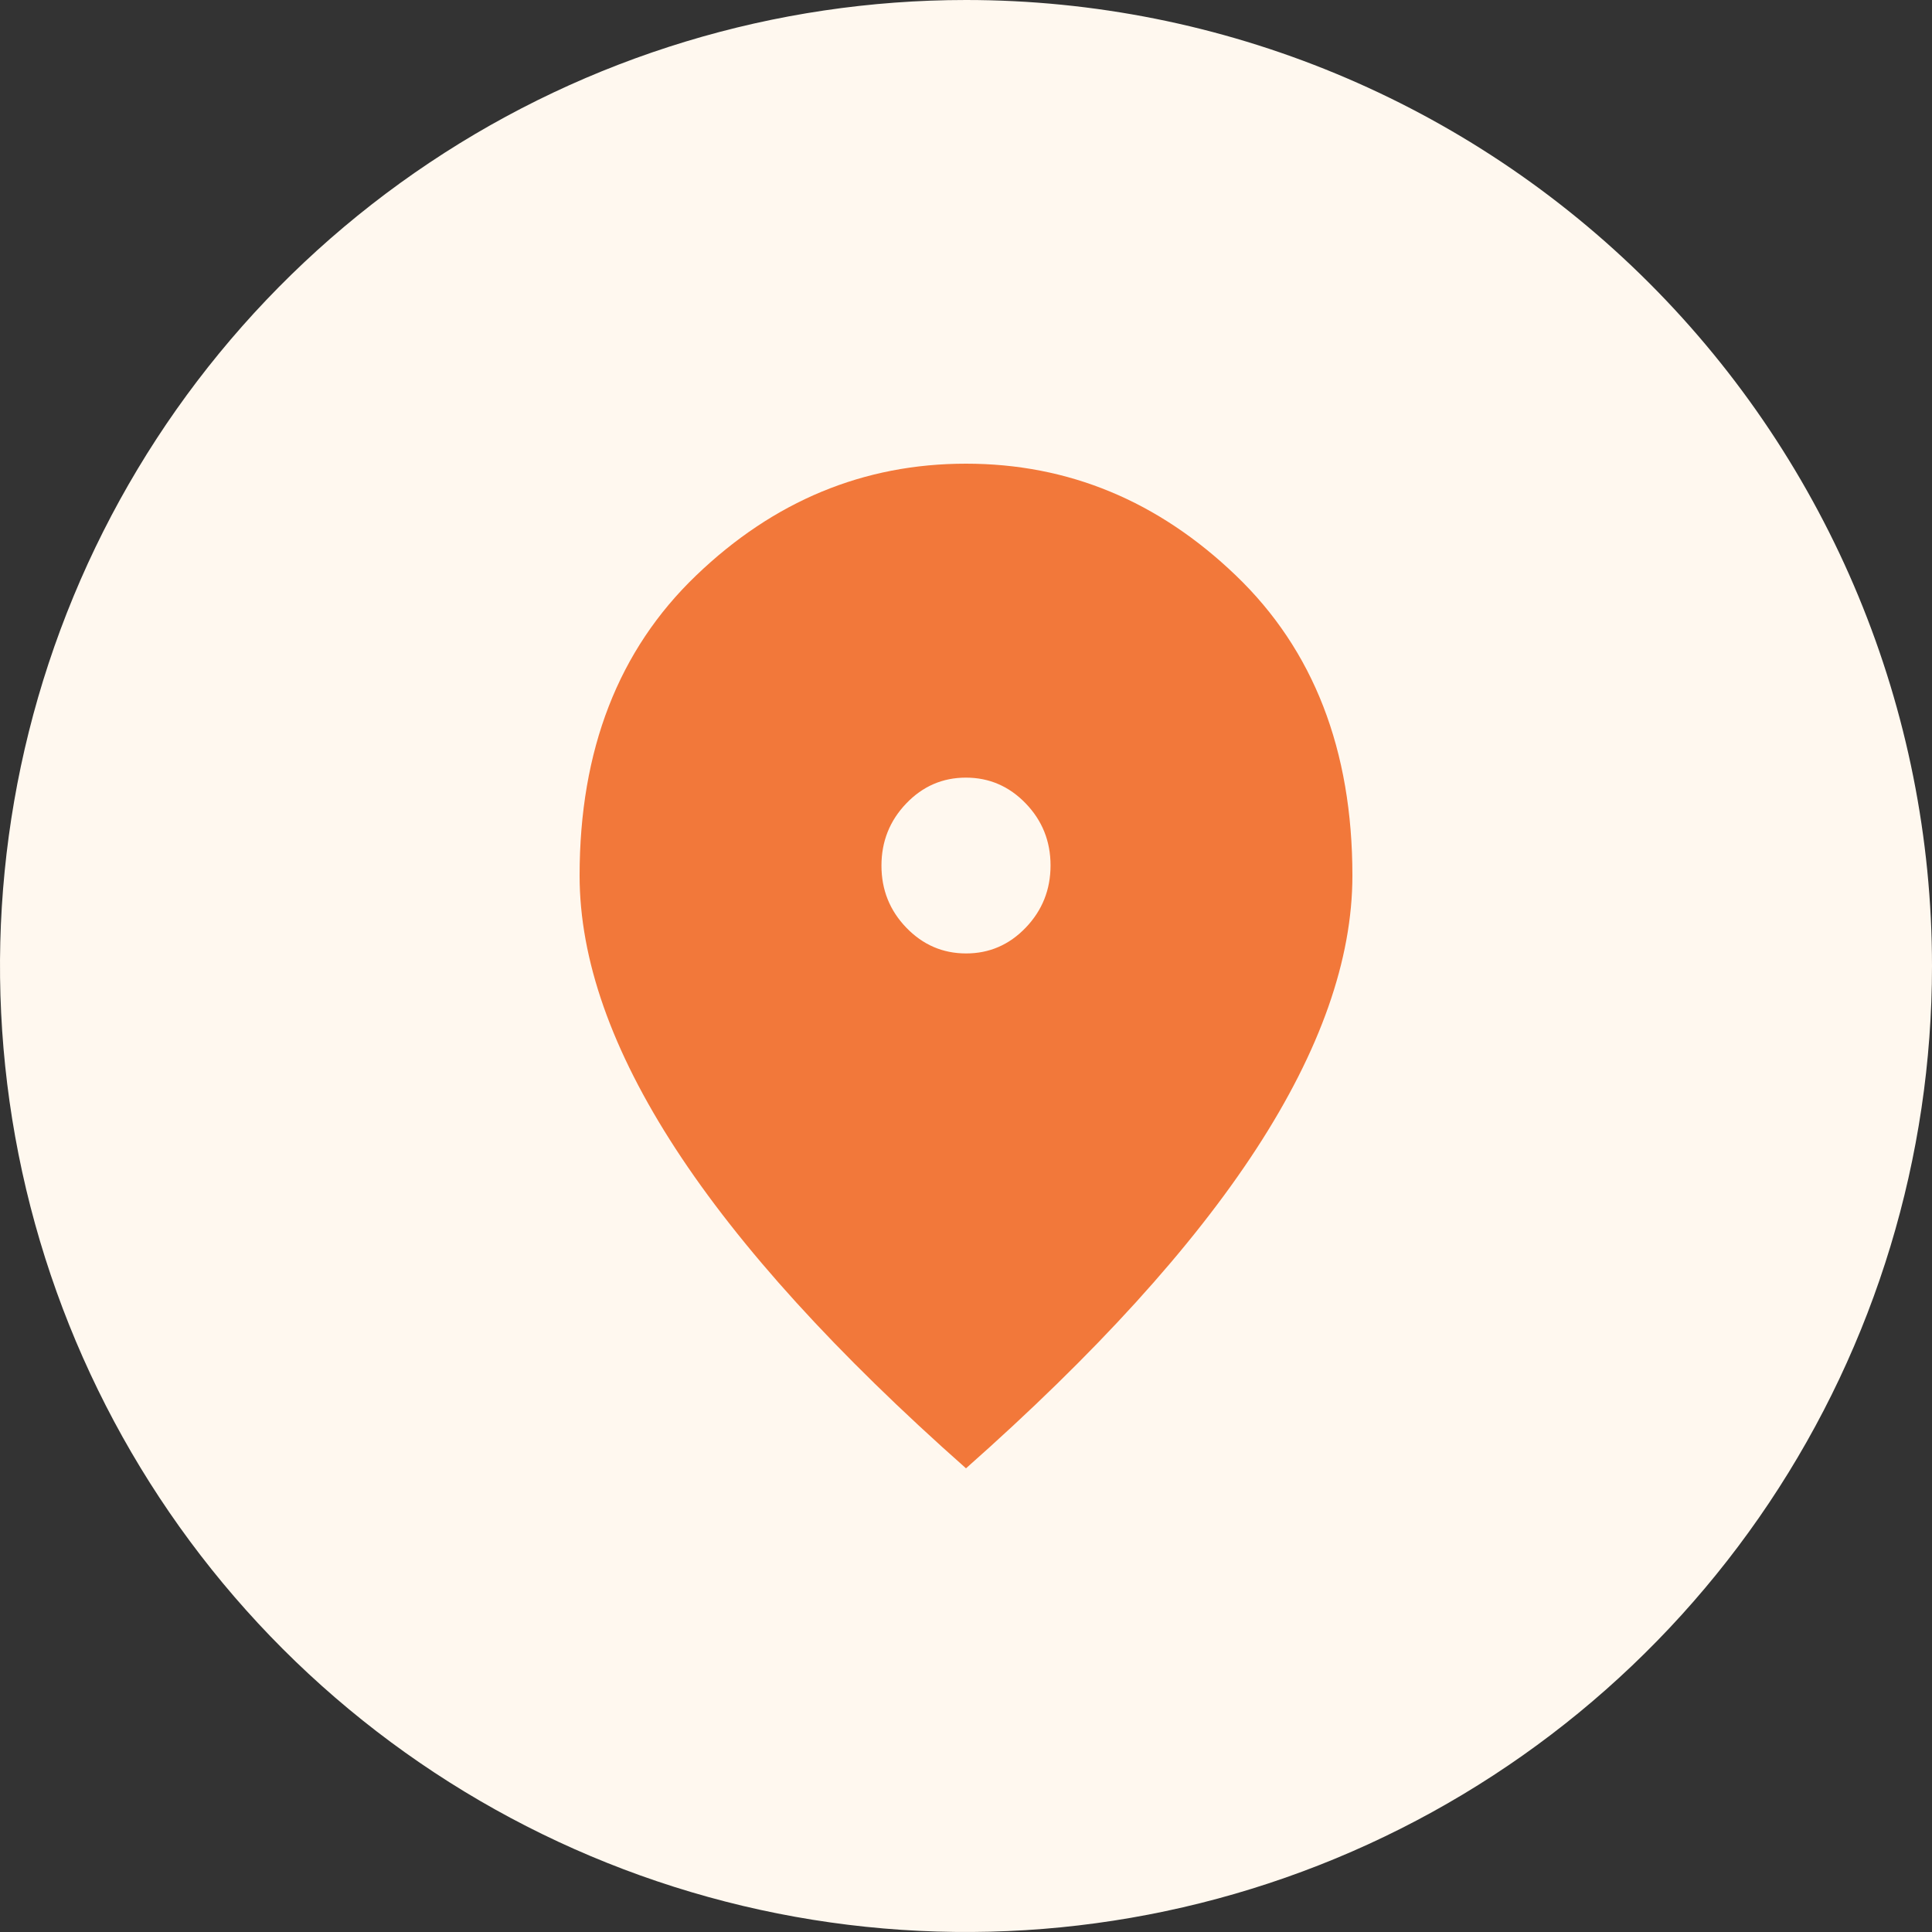
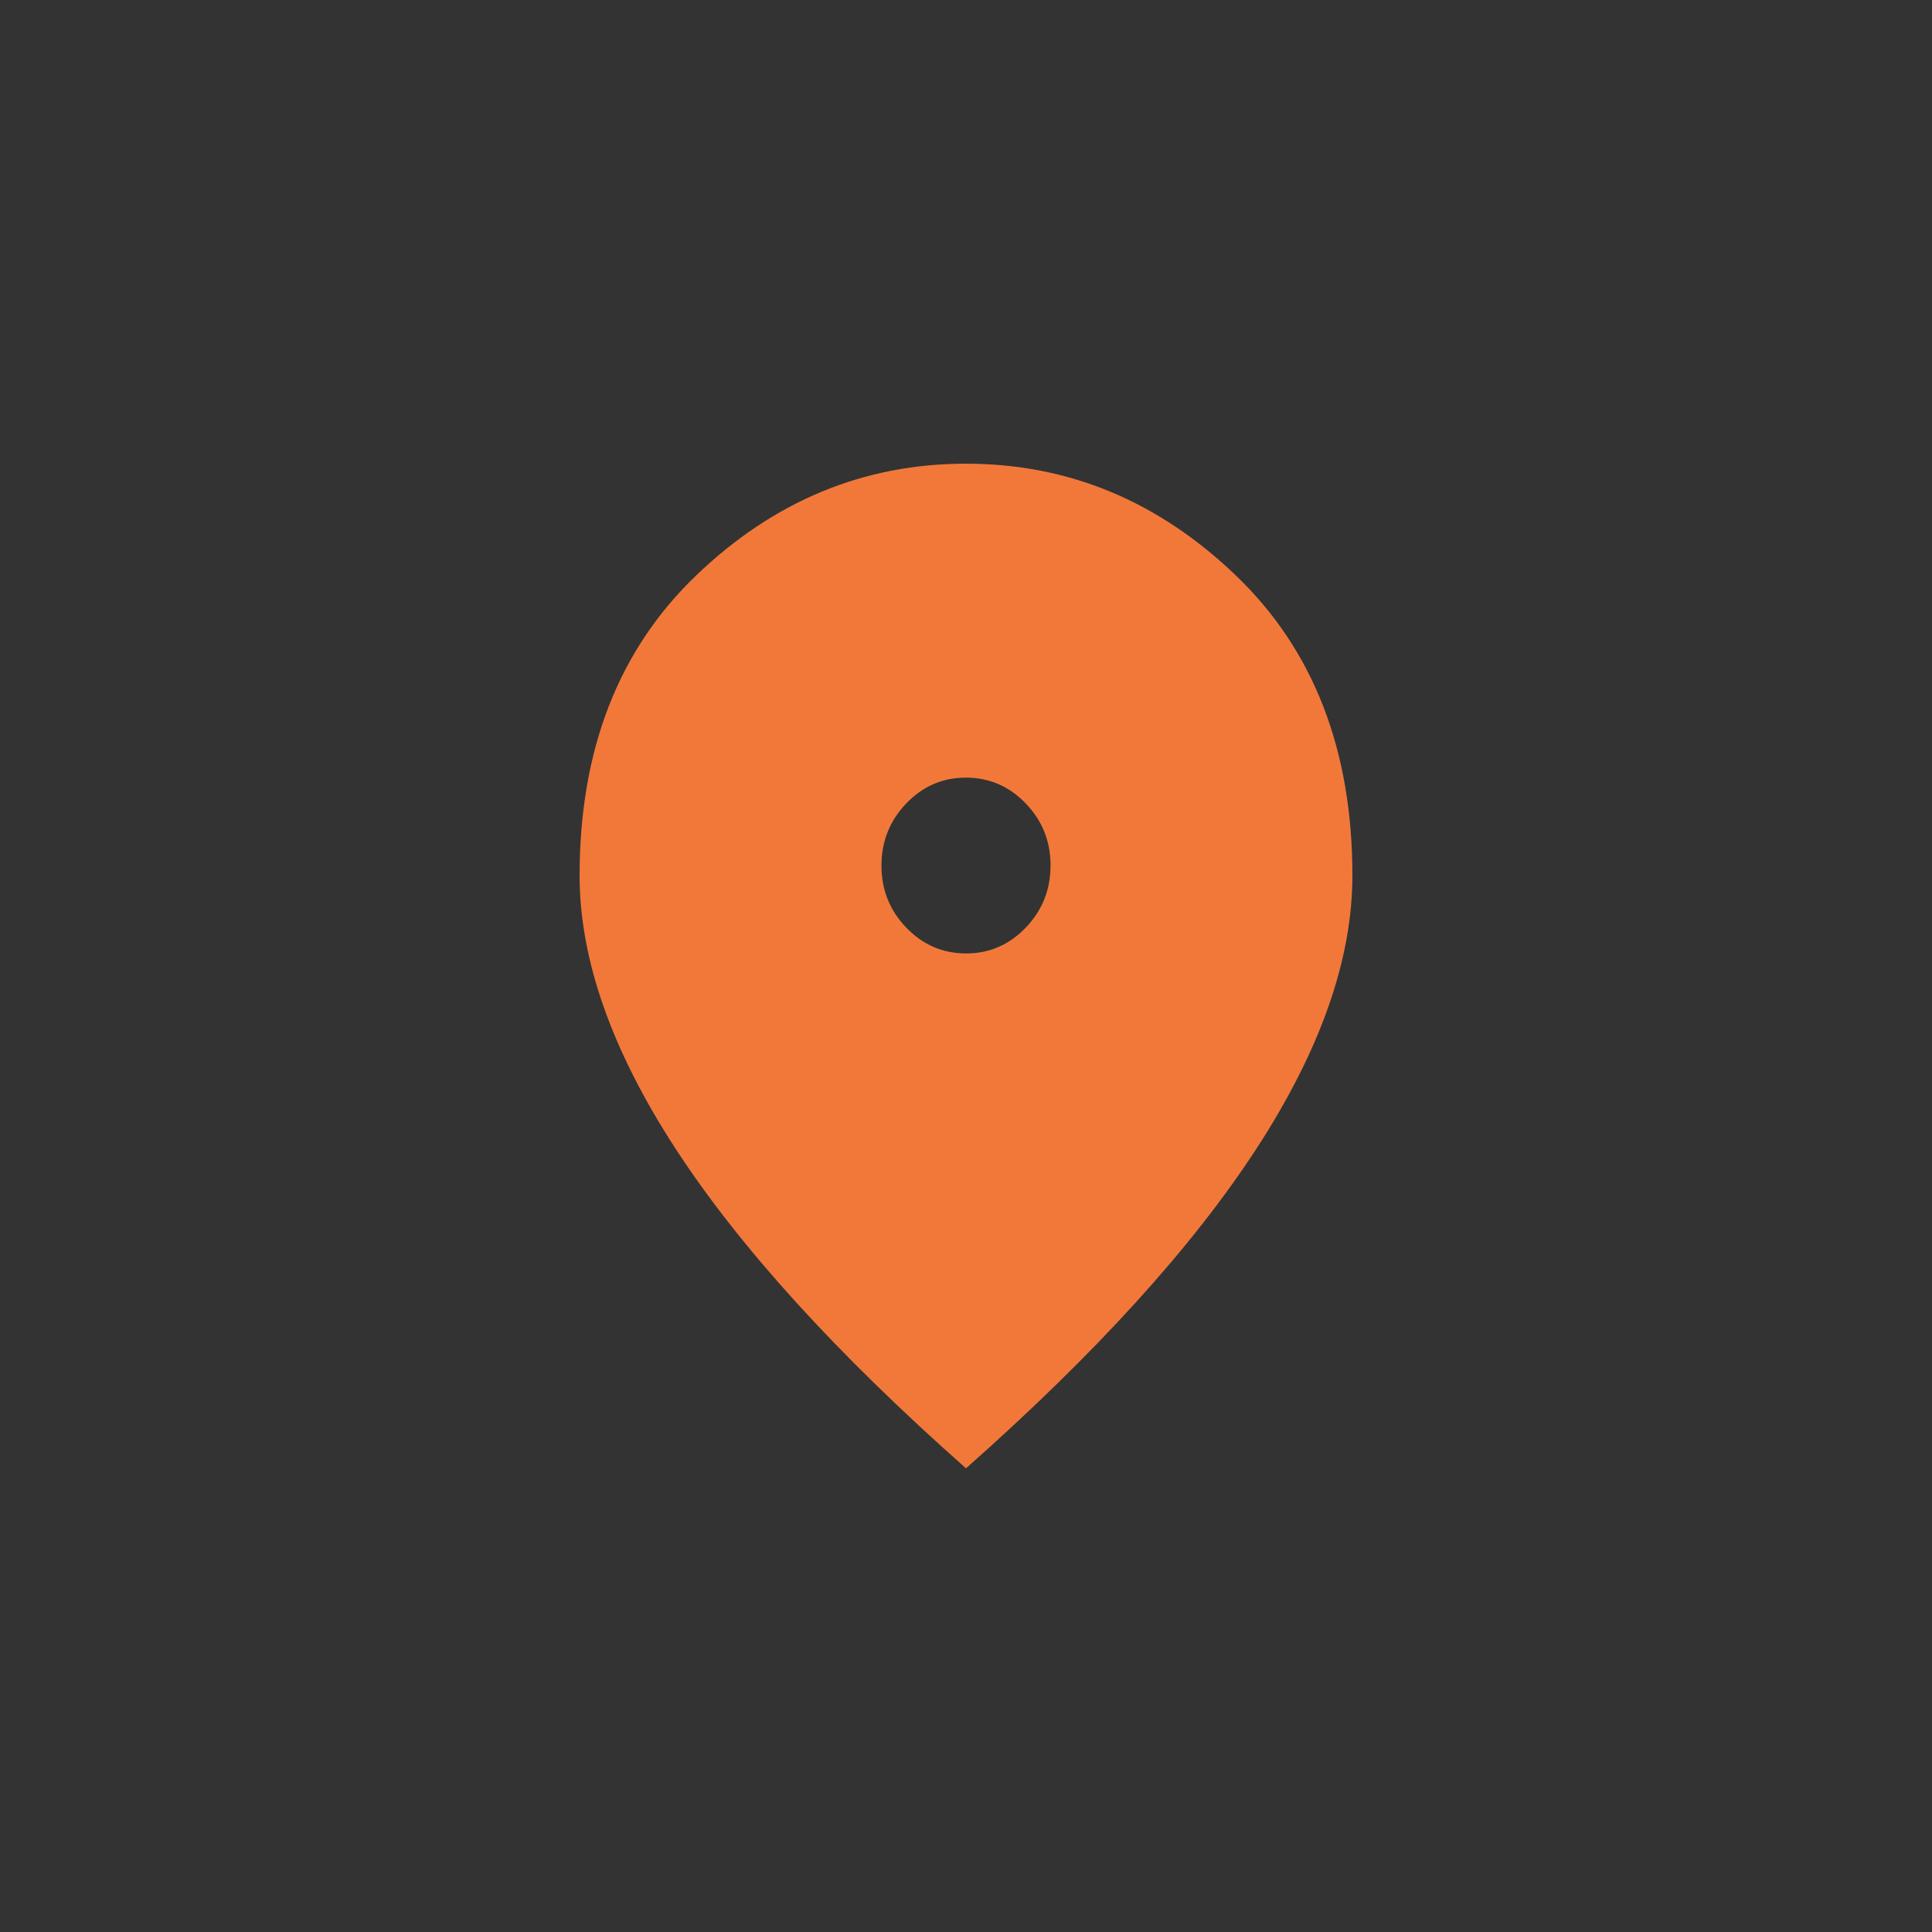
<svg xmlns="http://www.w3.org/2000/svg" width="50" height="50" viewBox="0 0 50 50" fill="none">
  <rect x="0" y="0" width="50" height="50" fill="#333333" stroke="none" />
-   <path d="M50 25C50 29.945 48.534 34.778 45.787 38.889C43.04 43.001 39.135 46.205 34.567 48.097C29.999 49.989 24.972 50.484 20.123 49.52C15.273 48.555 10.819 46.174 7.322 42.678C3.826 39.181 1.445 34.727 0.48 29.877C-0.484 25.028 0.011 20.001 1.903 15.433C3.795 10.865 7 6.96 11.111 4.213C15.222 1.466 20.055 0 25 0C31.63 0 37.989 2.634 42.678 7.322C47.366 12.011 50 18.37 50 25Z" fill="#FFF8EF" />
  <path d="M25.003 24.675C25.605 24.675 26.12 24.452 26.547 24.006C26.974 23.56 27.188 23.023 27.188 22.397C27.188 21.771 26.973 21.235 26.544 20.791C26.115 20.347 25.6 20.125 24.997 20.125C24.395 20.125 23.88 20.348 23.453 20.794C23.026 21.24 22.812 21.776 22.812 22.403C22.812 23.029 23.027 23.565 23.456 24.009C23.885 24.453 24.4 24.675 25.003 24.675ZM25 38C21.646 35.032 19.141 32.275 17.484 29.729C15.828 27.183 15 24.827 15 22.66C15 19.41 16.005 16.821 18.016 14.893C20.026 12.964 22.354 12 25 12C27.646 12 29.974 12.964 31.984 14.893C33.995 16.821 35 19.41 35 22.66C35 24.827 34.172 27.183 32.516 29.729C30.859 32.275 28.354 35.032 25 38Z" fill="#F2783A" />
</svg>